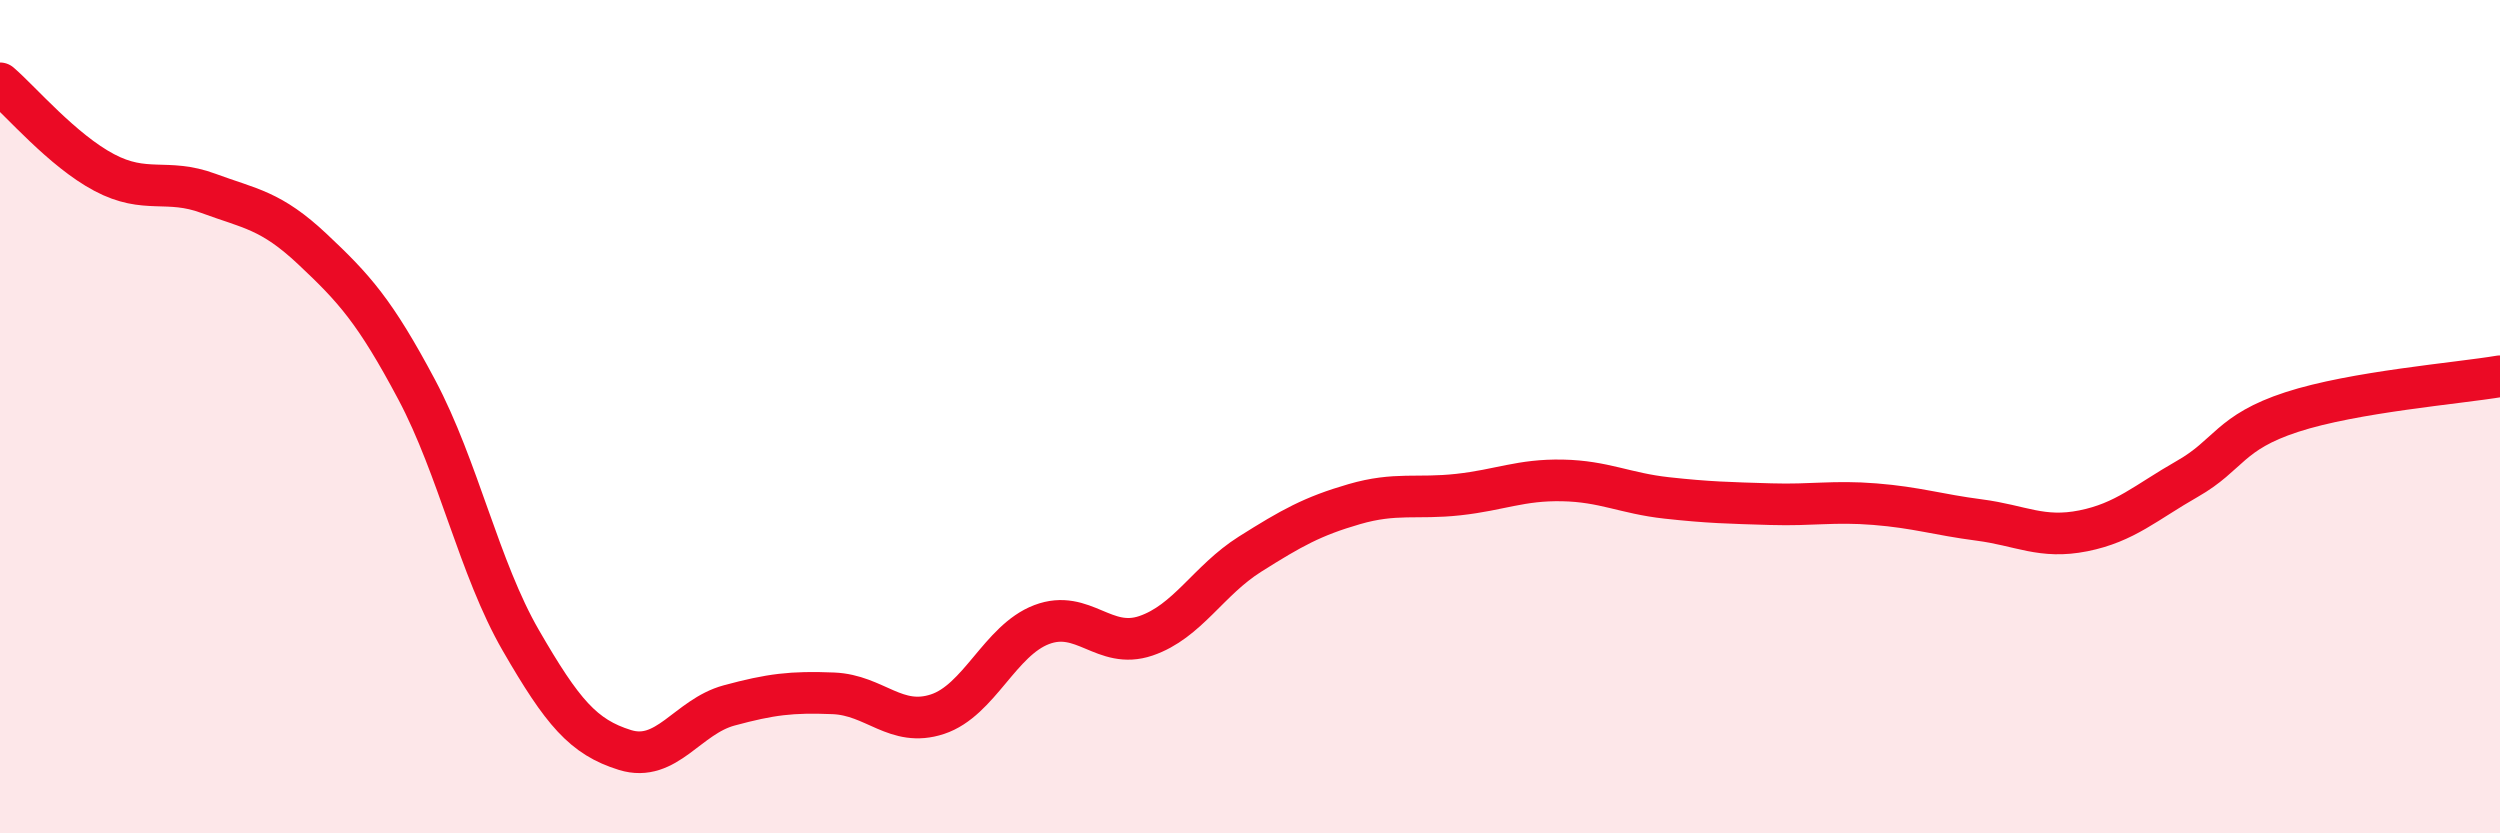
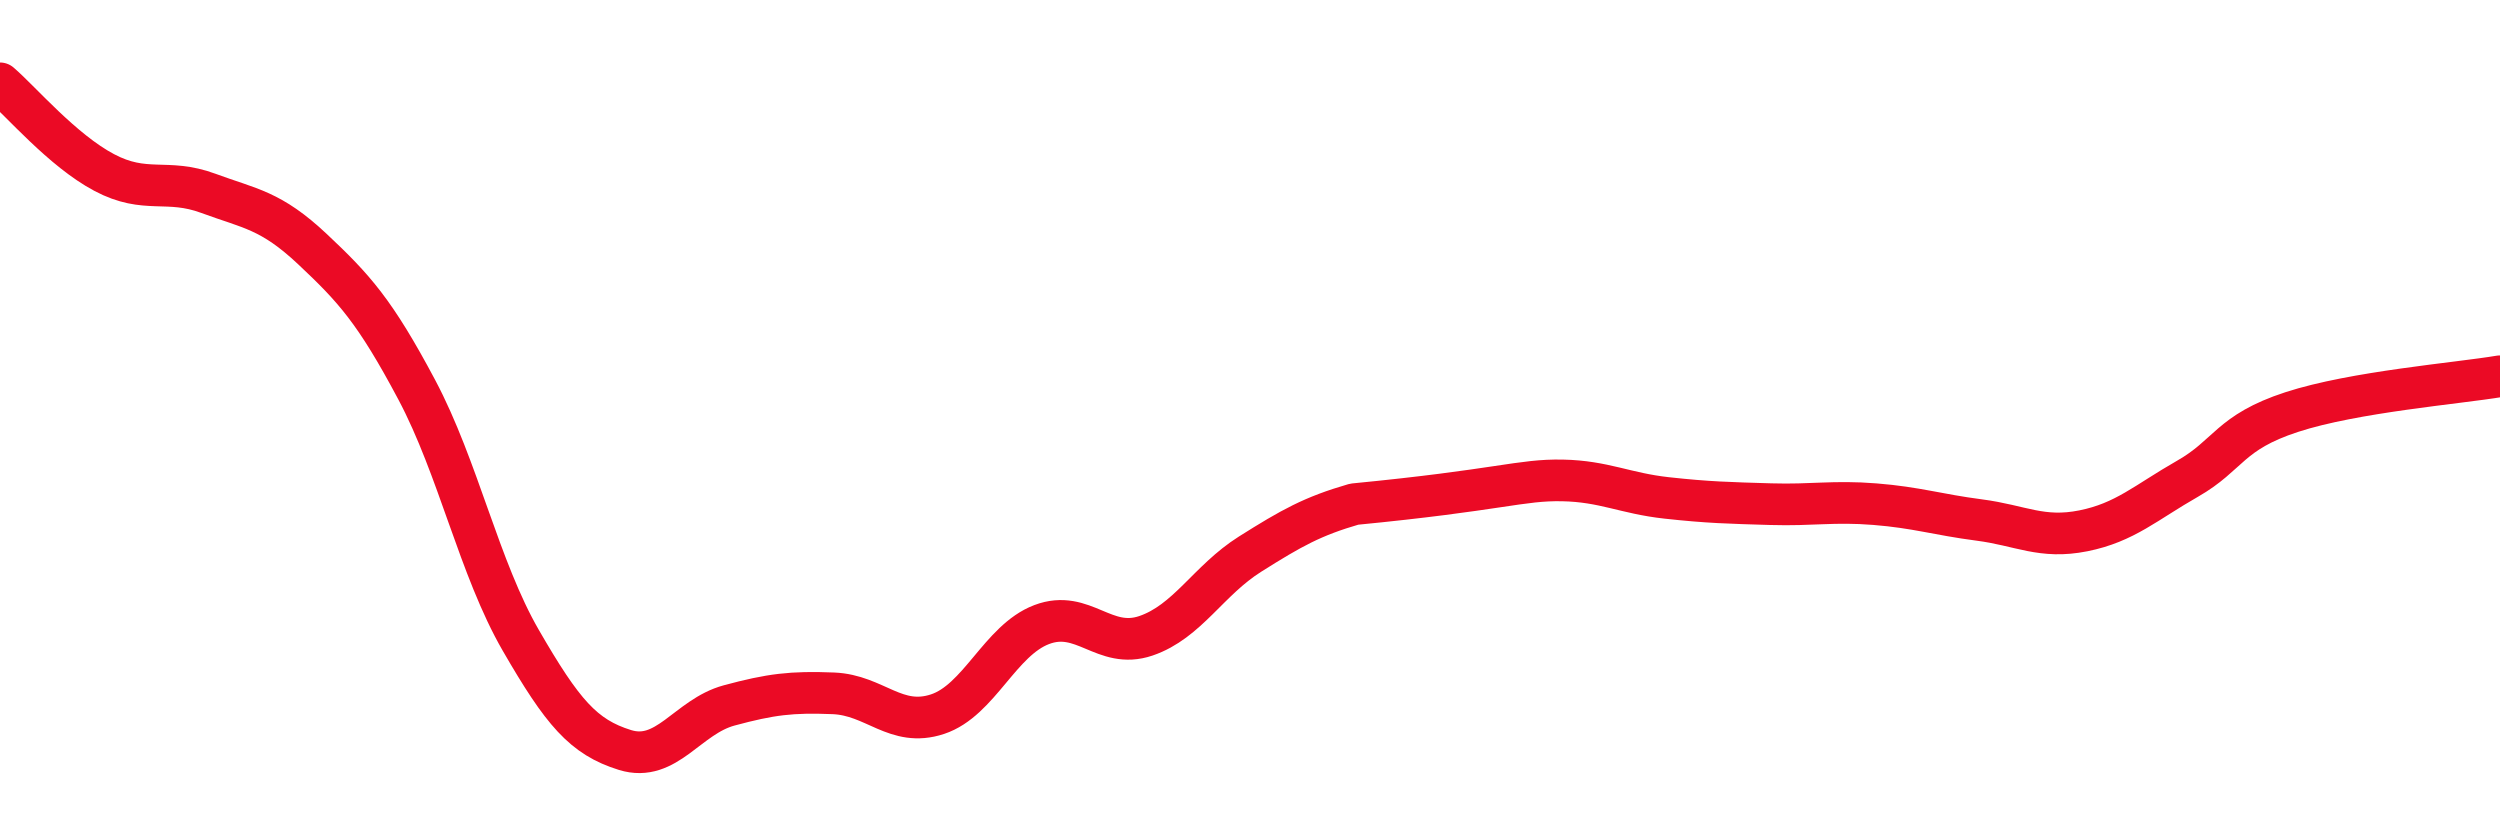
<svg xmlns="http://www.w3.org/2000/svg" width="60" height="20" viewBox="0 0 60 20">
-   <path d="M 0,2 C 0.5,2.43 1.5,3.61 2.5,4.14 C 3.5,4.67 4,4.27 5,4.64 C 6,5.01 6.5,5.04 7.5,5.98 C 8.5,6.92 9,7.47 10,9.35 C 11,11.23 11.5,13.64 12.5,15.37 C 13.5,17.1 14,17.69 15,18 C 16,18.31 16.5,17.2 17.5,16.93 C 18.5,16.66 19,16.6 20,16.64 C 21,16.68 21.5,17.47 22.5,17.14 C 23.5,16.81 24,15.37 25,14.99 C 26,14.61 26.5,15.6 27.5,15.26 C 28.5,14.92 29,13.93 30,13.3 C 31,12.67 31.5,12.39 32.5,12.1 C 33.5,11.81 34,11.98 35,11.87 C 36,11.76 36.5,11.51 37.5,11.53 C 38.5,11.55 39,11.84 40,11.95 C 41,12.06 41.5,12.07 42.5,12.1 C 43.5,12.13 44,12.02 45,12.1 C 46,12.18 46.5,12.35 47.5,12.48 C 48.5,12.61 49,12.94 50,12.74 C 51,12.54 51.5,12.06 52.5,11.49 C 53.5,10.92 53.5,10.38 55,9.89 C 56.5,9.4 59,9.2 60,9.03L60 20L0 20Z" fill="#EB0A25" opacity="0.1" stroke-linecap="round" stroke-linejoin="round" />
-   <path d="M 0,2 C 0.5,2.43 1.5,3.61 2.5,4.14 C 3.5,4.67 4,4.27 5,4.64 C 6,5.01 6.5,5.04 7.5,5.98 C 8.5,6.92 9,7.47 10,9.35 C 11,11.23 11.5,13.64 12.5,15.37 C 13.5,17.1 14,17.69 15,18 C 16,18.31 16.5,17.2 17.5,16.93 C 18.5,16.66 19,16.6 20,16.64 C 21,16.68 21.5,17.47 22.5,17.14 C 23.5,16.81 24,15.37 25,14.99 C 26,14.61 26.5,15.6 27.5,15.26 C 28.5,14.92 29,13.93 30,13.3 C 31,12.67 31.5,12.39 32.5,12.1 C 33.5,11.81 34,11.98 35,11.87 C 36,11.76 36.5,11.51 37.5,11.53 C 38.5,11.55 39,11.84 40,11.95 C 41,12.06 41.5,12.07 42.5,12.1 C 43.5,12.13 44,12.02 45,12.1 C 46,12.18 46.5,12.35 47.5,12.48 C 48.5,12.61 49,12.94 50,12.74 C 51,12.54 51.5,12.06 52.5,11.49 C 53.5,10.92 53.5,10.38 55,9.89 C 56.5,9.4 59,9.2 60,9.03" stroke="#EB0A25" stroke-width="1" fill="none" stroke-linecap="round" stroke-linejoin="round" />
+   <path d="M 0,2 C 0.5,2.43 1.5,3.61 2.5,4.14 C 3.5,4.67 4,4.27 5,4.64 C 6,5.01 6.5,5.04 7.5,5.98 C 8.5,6.92 9,7.47 10,9.35 C 11,11.23 11.5,13.64 12.5,15.37 C 13.5,17.1 14,17.69 15,18 C 16,18.31 16.5,17.2 17.5,16.93 C 18.5,16.66 19,16.6 20,16.64 C 21,16.68 21.5,17.47 22.5,17.14 C 23.5,16.81 24,15.37 25,14.99 C 26,14.61 26.5,15.6 27.5,15.26 C 28.5,14.92 29,13.93 30,13.3 C 31,12.67 31.5,12.39 32.5,12.1 C 36,11.76 36.5,11.51 37.5,11.53 C 38.5,11.55 39,11.84 40,11.95 C 41,12.06 41.5,12.07 42.5,12.1 C 43.5,12.13 44,12.02 45,12.1 C 46,12.18 46.5,12.35 47.5,12.48 C 48.5,12.61 49,12.94 50,12.74 C 51,12.54 51.5,12.06 52.5,11.49 C 53.5,10.92 53.5,10.38 55,9.89 C 56.5,9.4 59,9.2 60,9.03" stroke="#EB0A25" stroke-width="1" fill="none" stroke-linecap="round" stroke-linejoin="round" />
</svg>